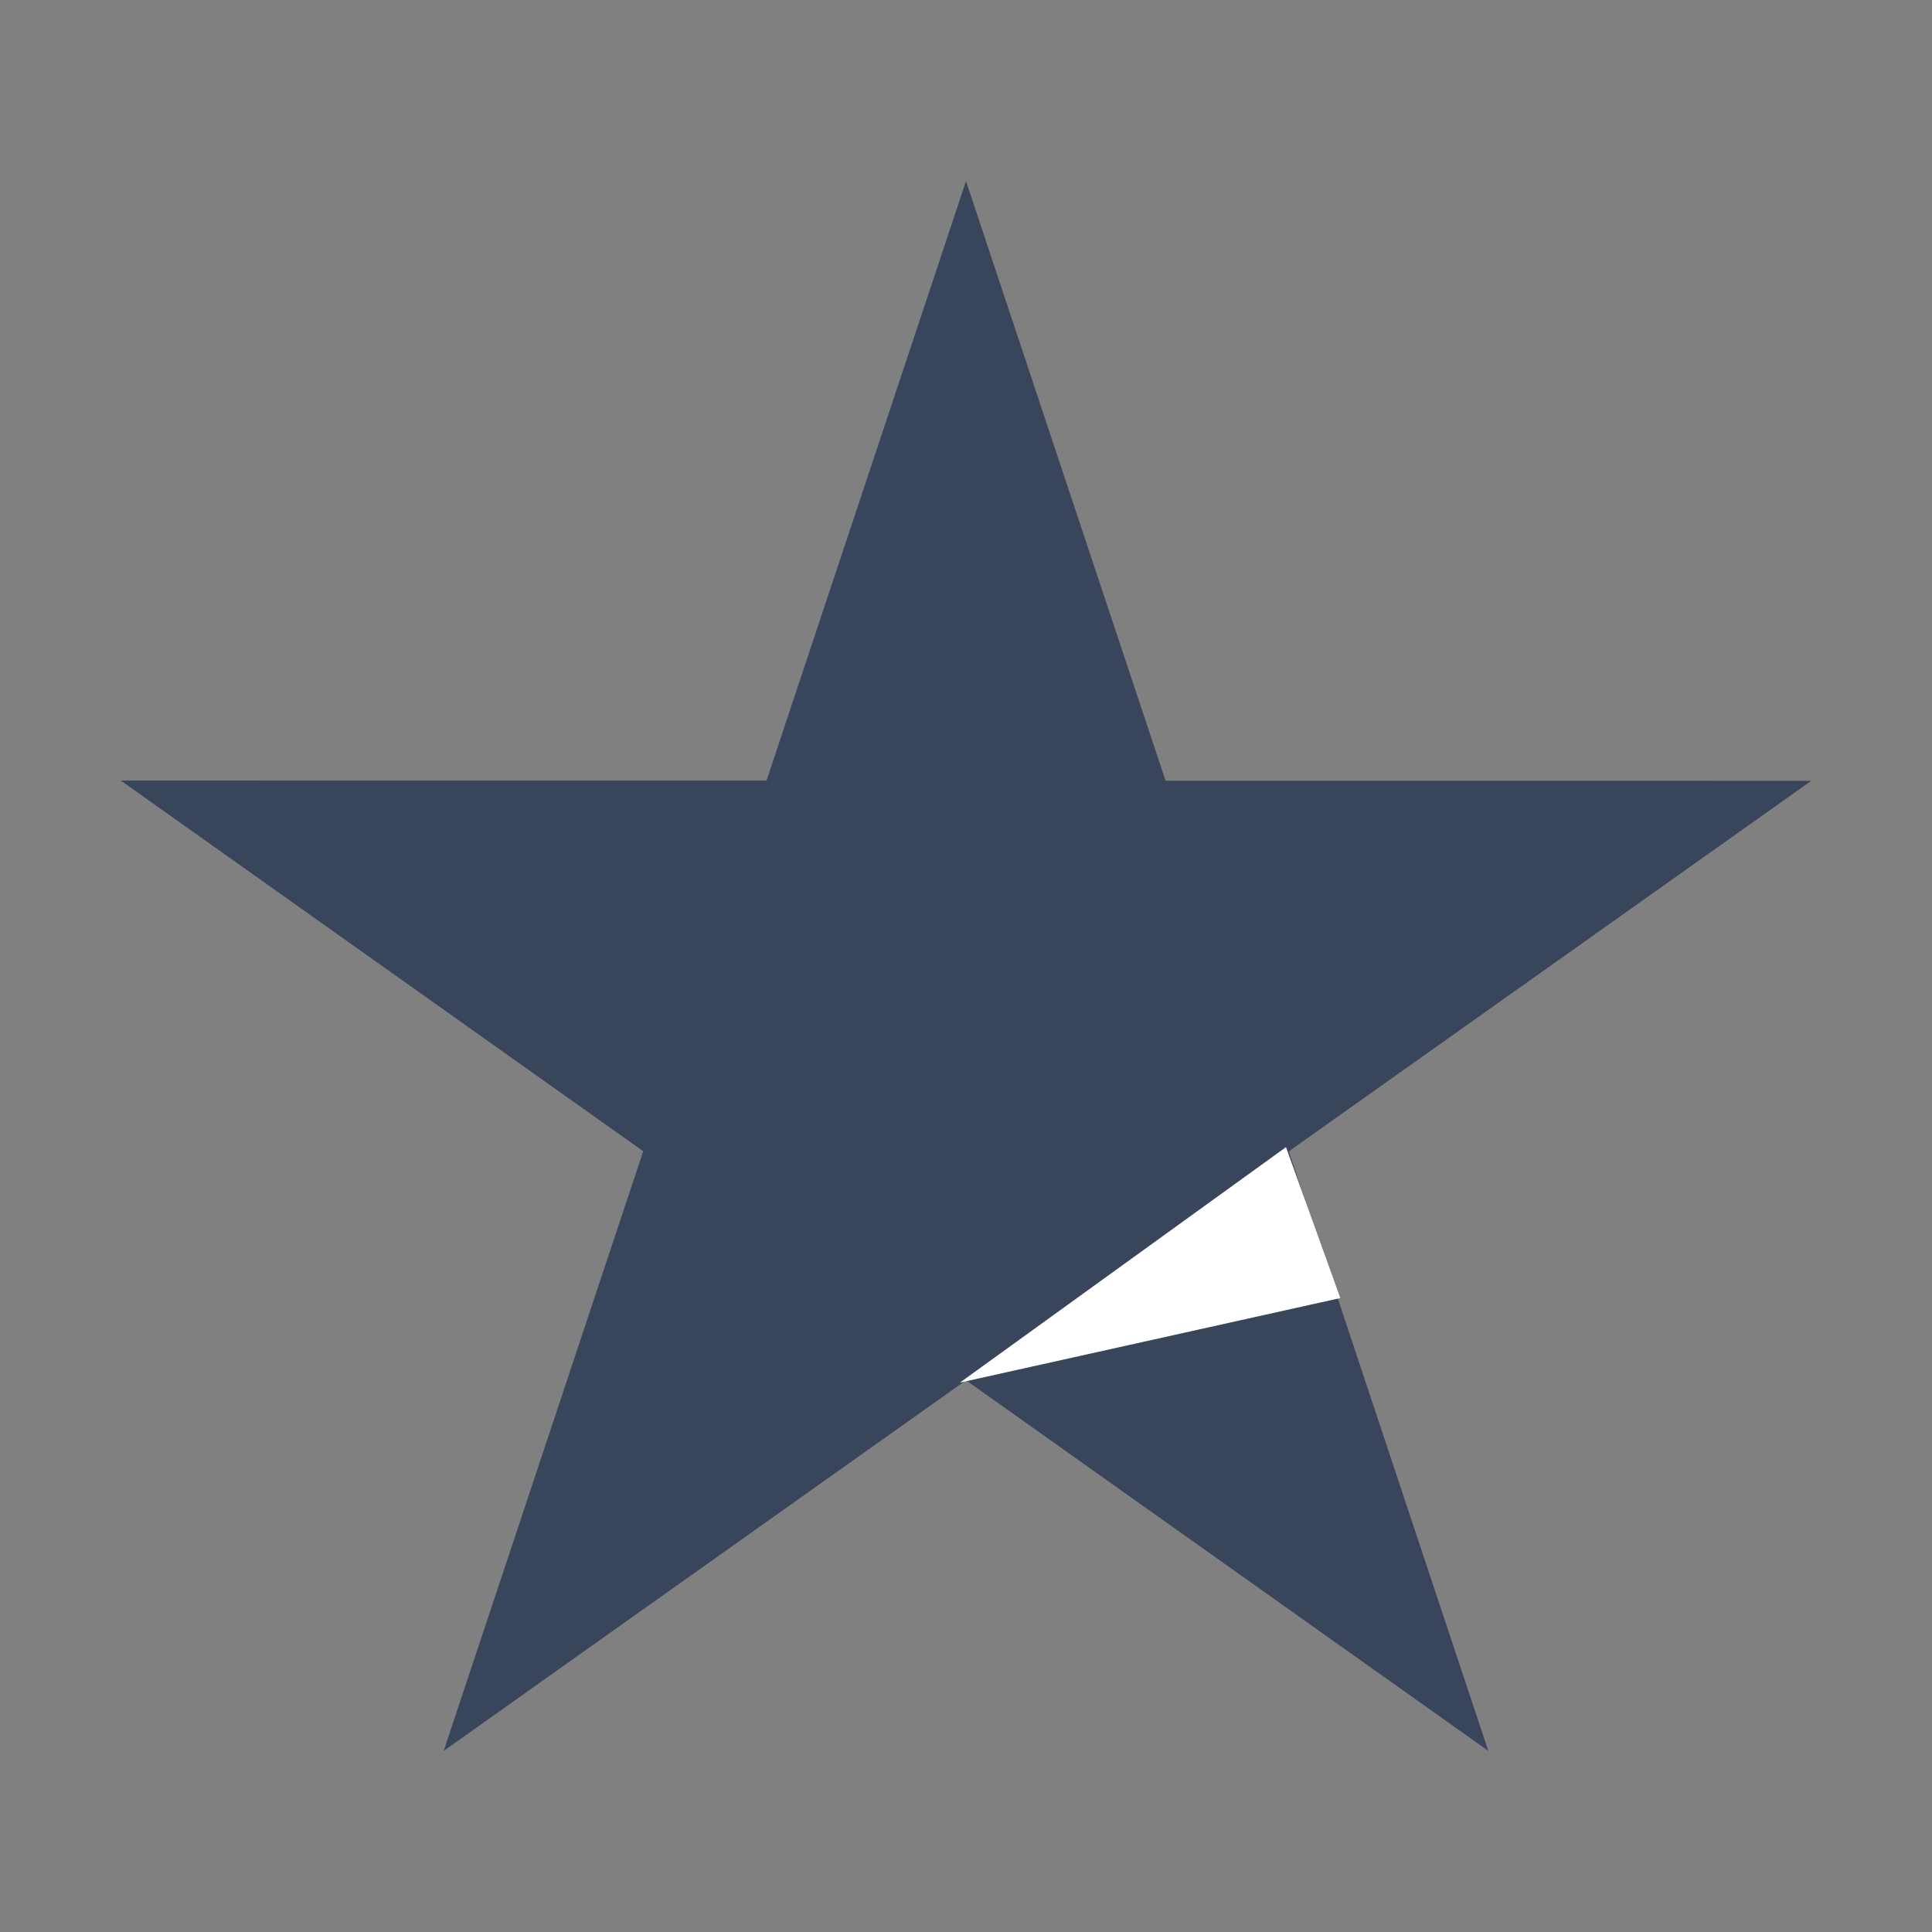
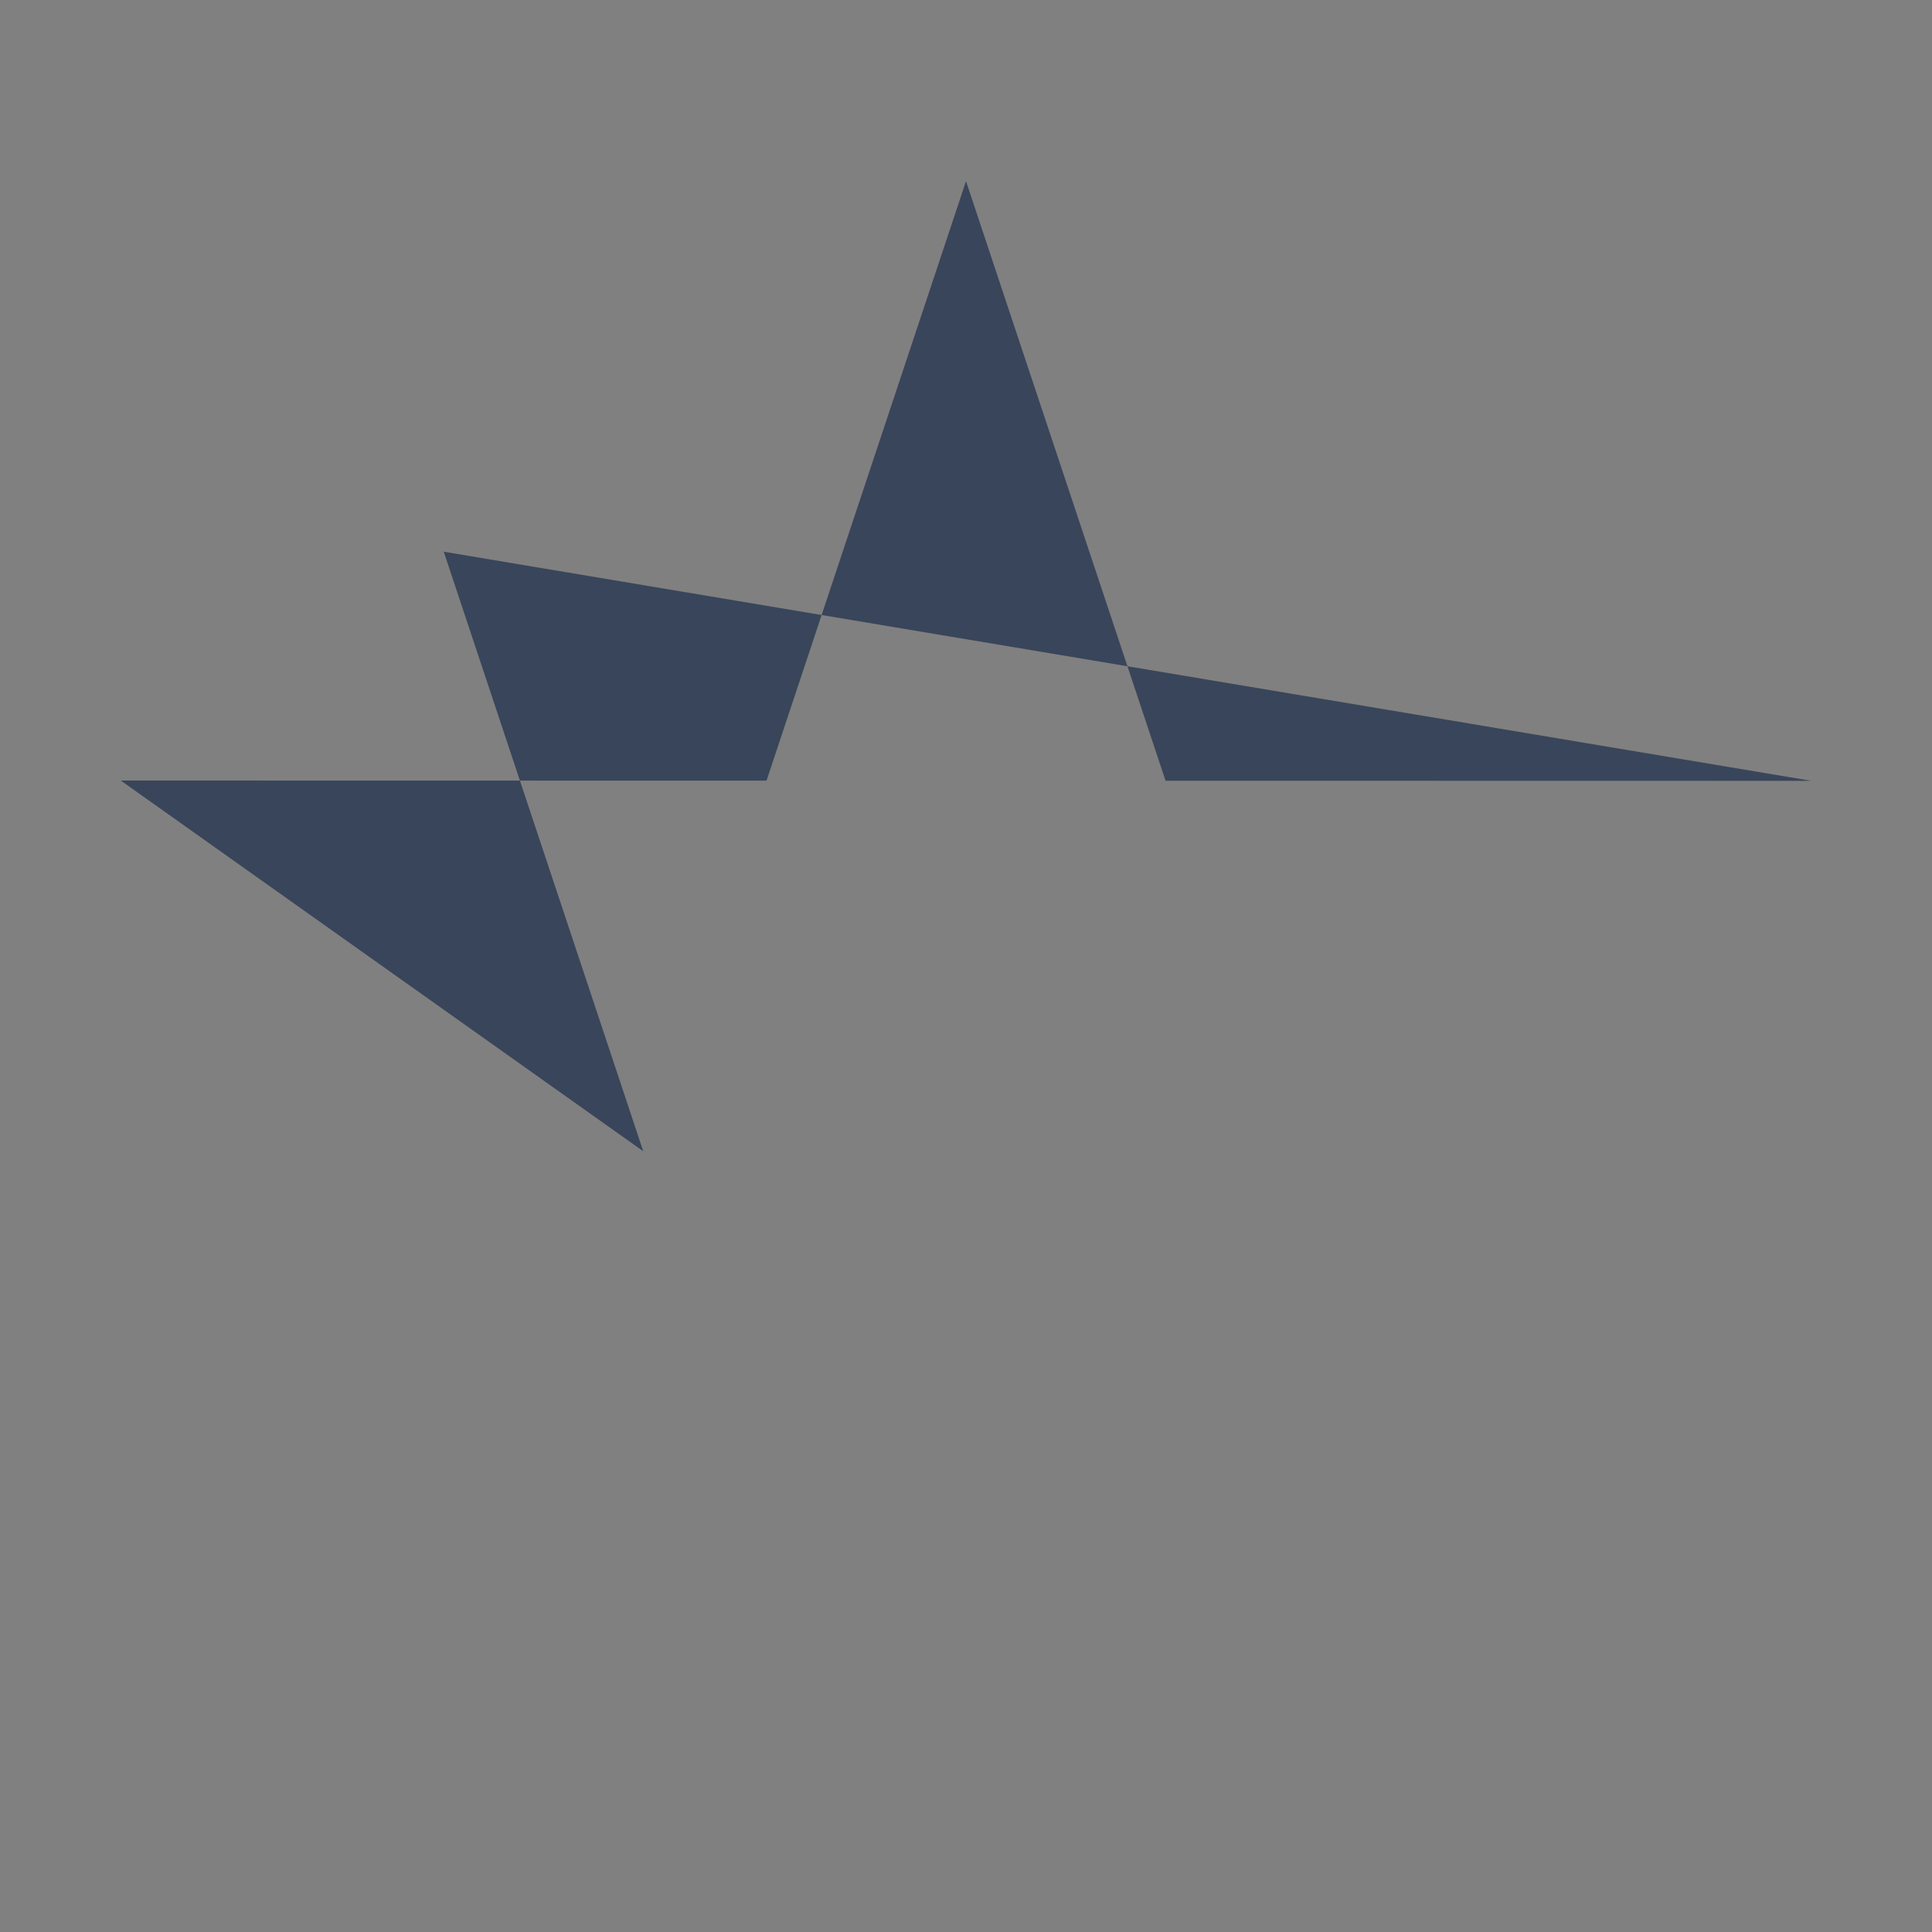
<svg xmlns="http://www.w3.org/2000/svg" width="32" height="32" fill="none">
  <rect width="100%" height="100%" fill="#808080" stroke="none" />
-   <path fill-rule="evenodd" clip-rule="evenodd" d="m30 12.933-10.695-.002L16 3l-3.304 9.93L2 12.928l8.654 6.14L7.349 29 16 22.862 24.651 29l-3.304-9.93L30 12.933Z" fill="#39455A" />
-   <path fill-rule="evenodd" clip-rule="evenodd" d="m22.2 21.5-.9-2.5-5.4 3.9 6.3-1.4Z" fill="#fff" />
+   <path fill-rule="evenodd" clip-rule="evenodd" d="m30 12.933-10.695-.002L16 3l-3.304 9.93L2 12.928l8.654 6.14l-3.304-9.93L30 12.933Z" fill="#39455A" />
</svg>